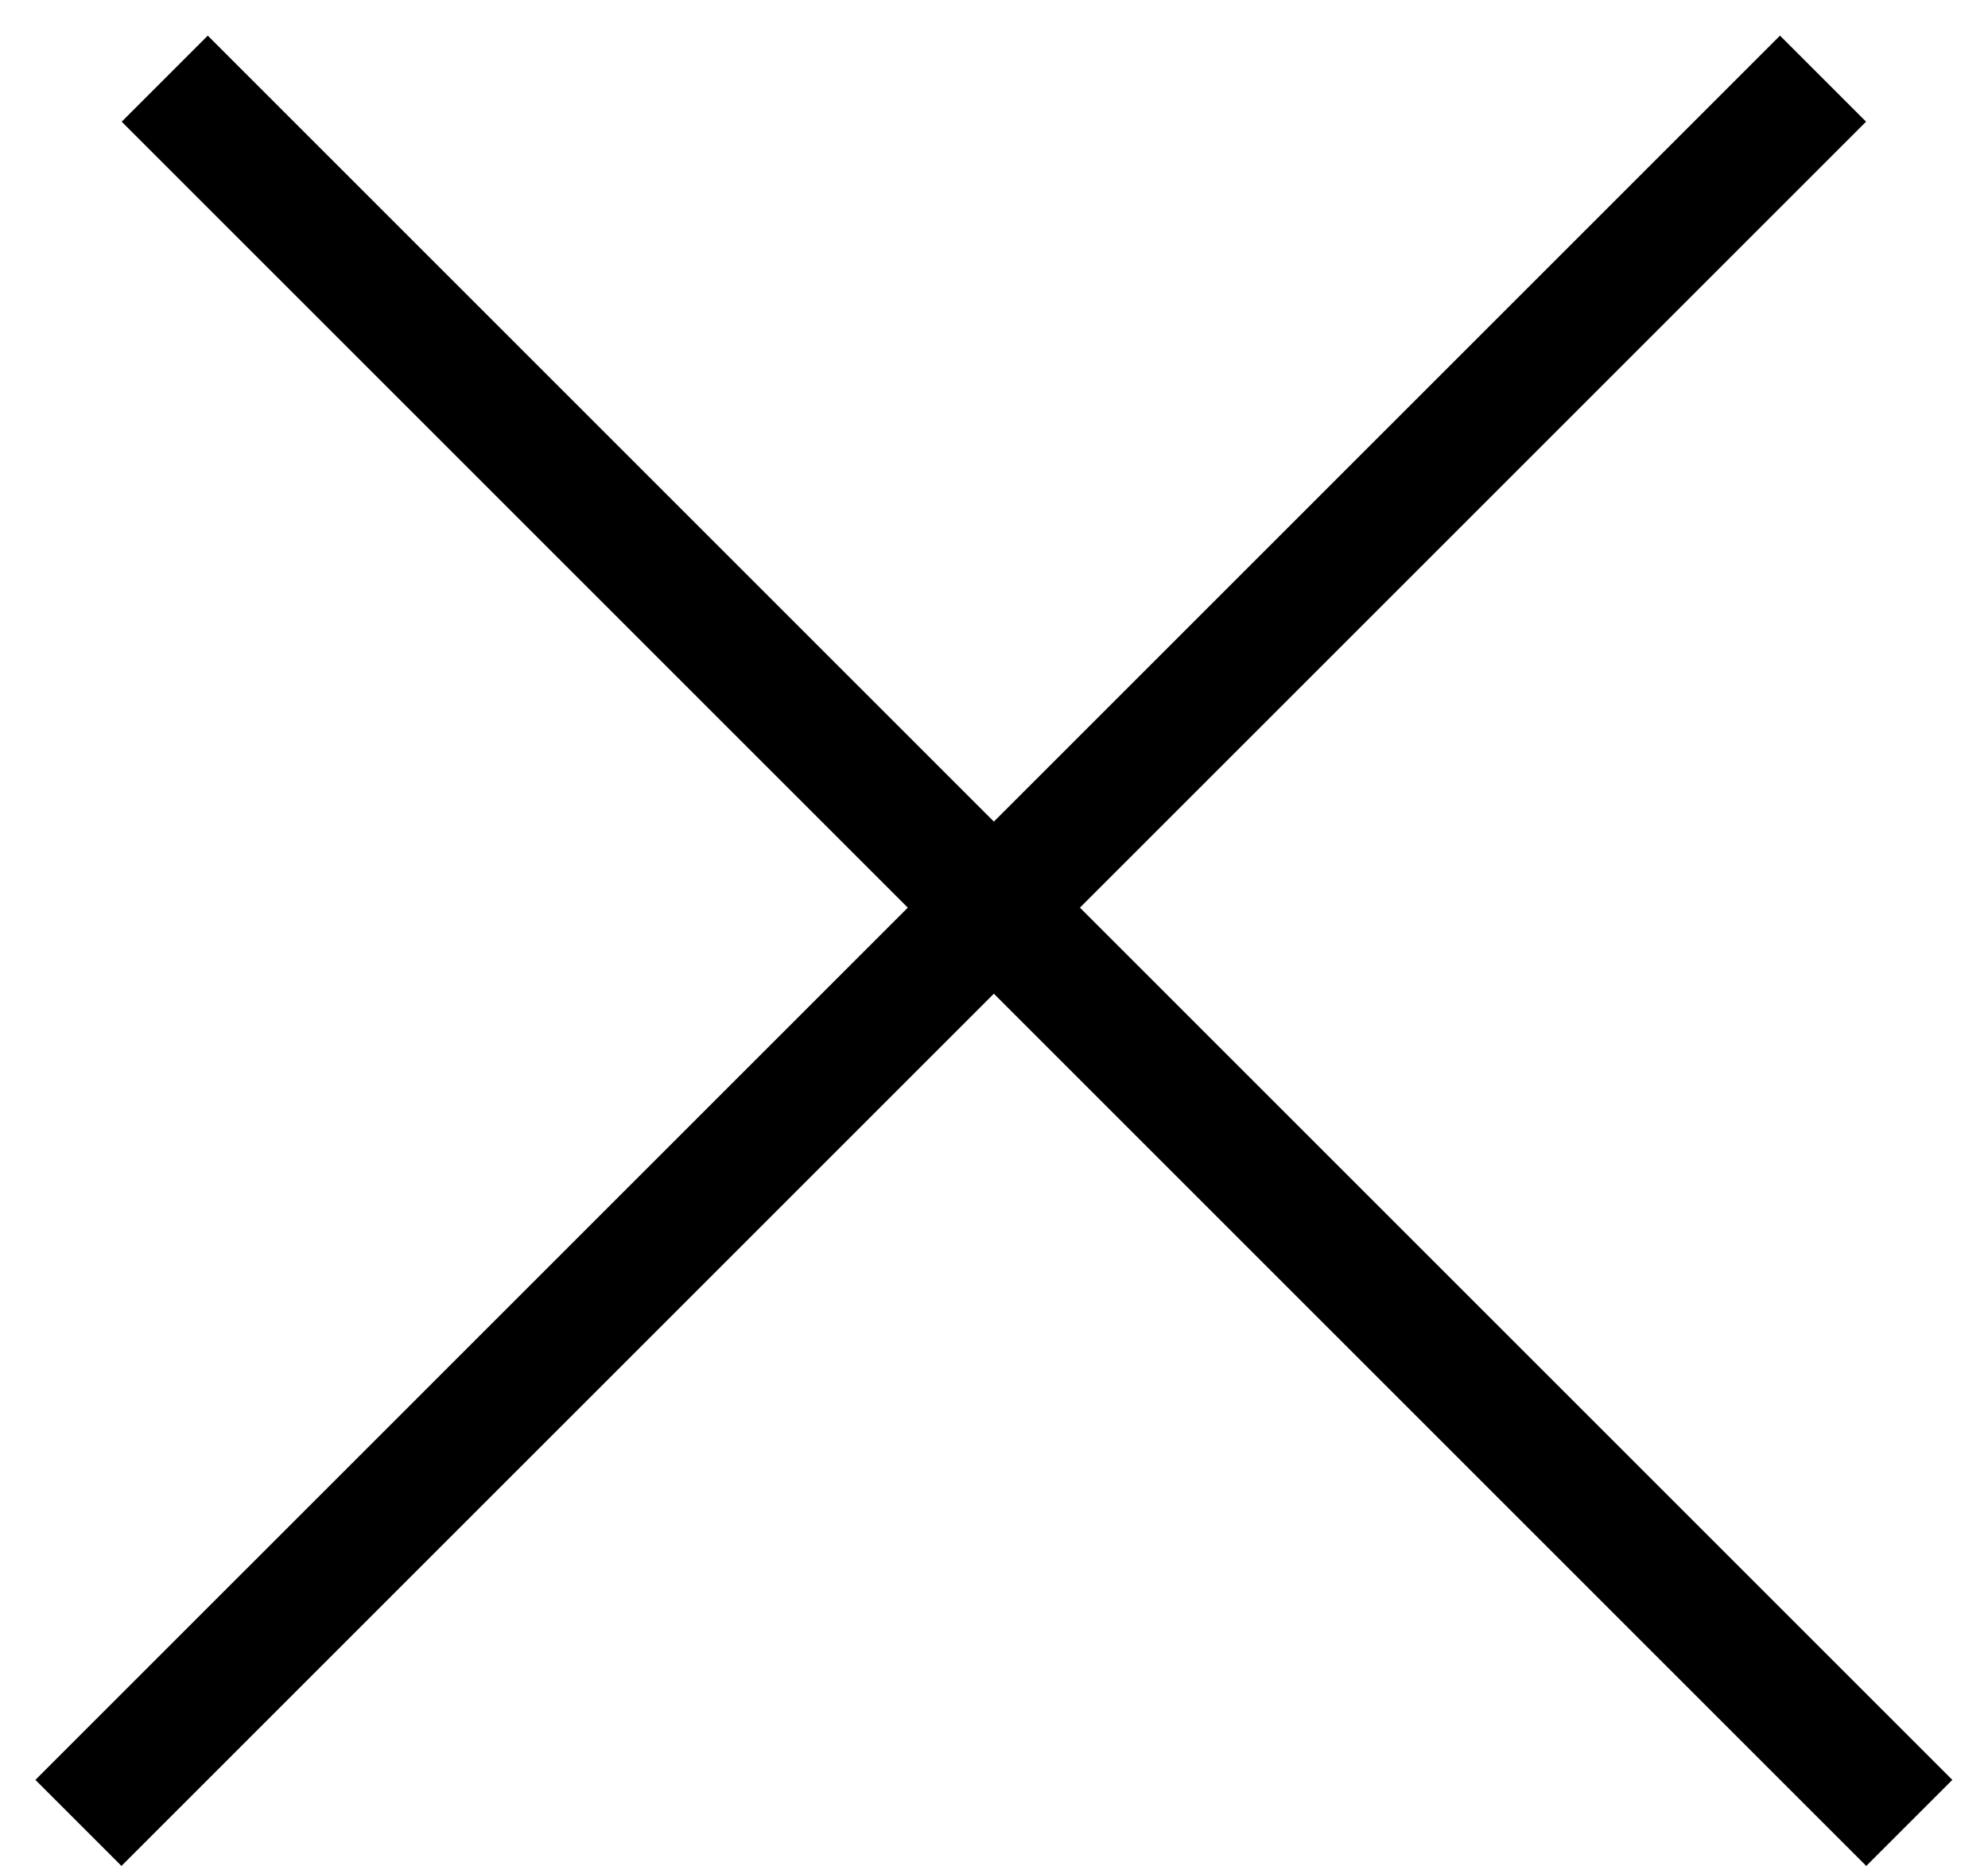
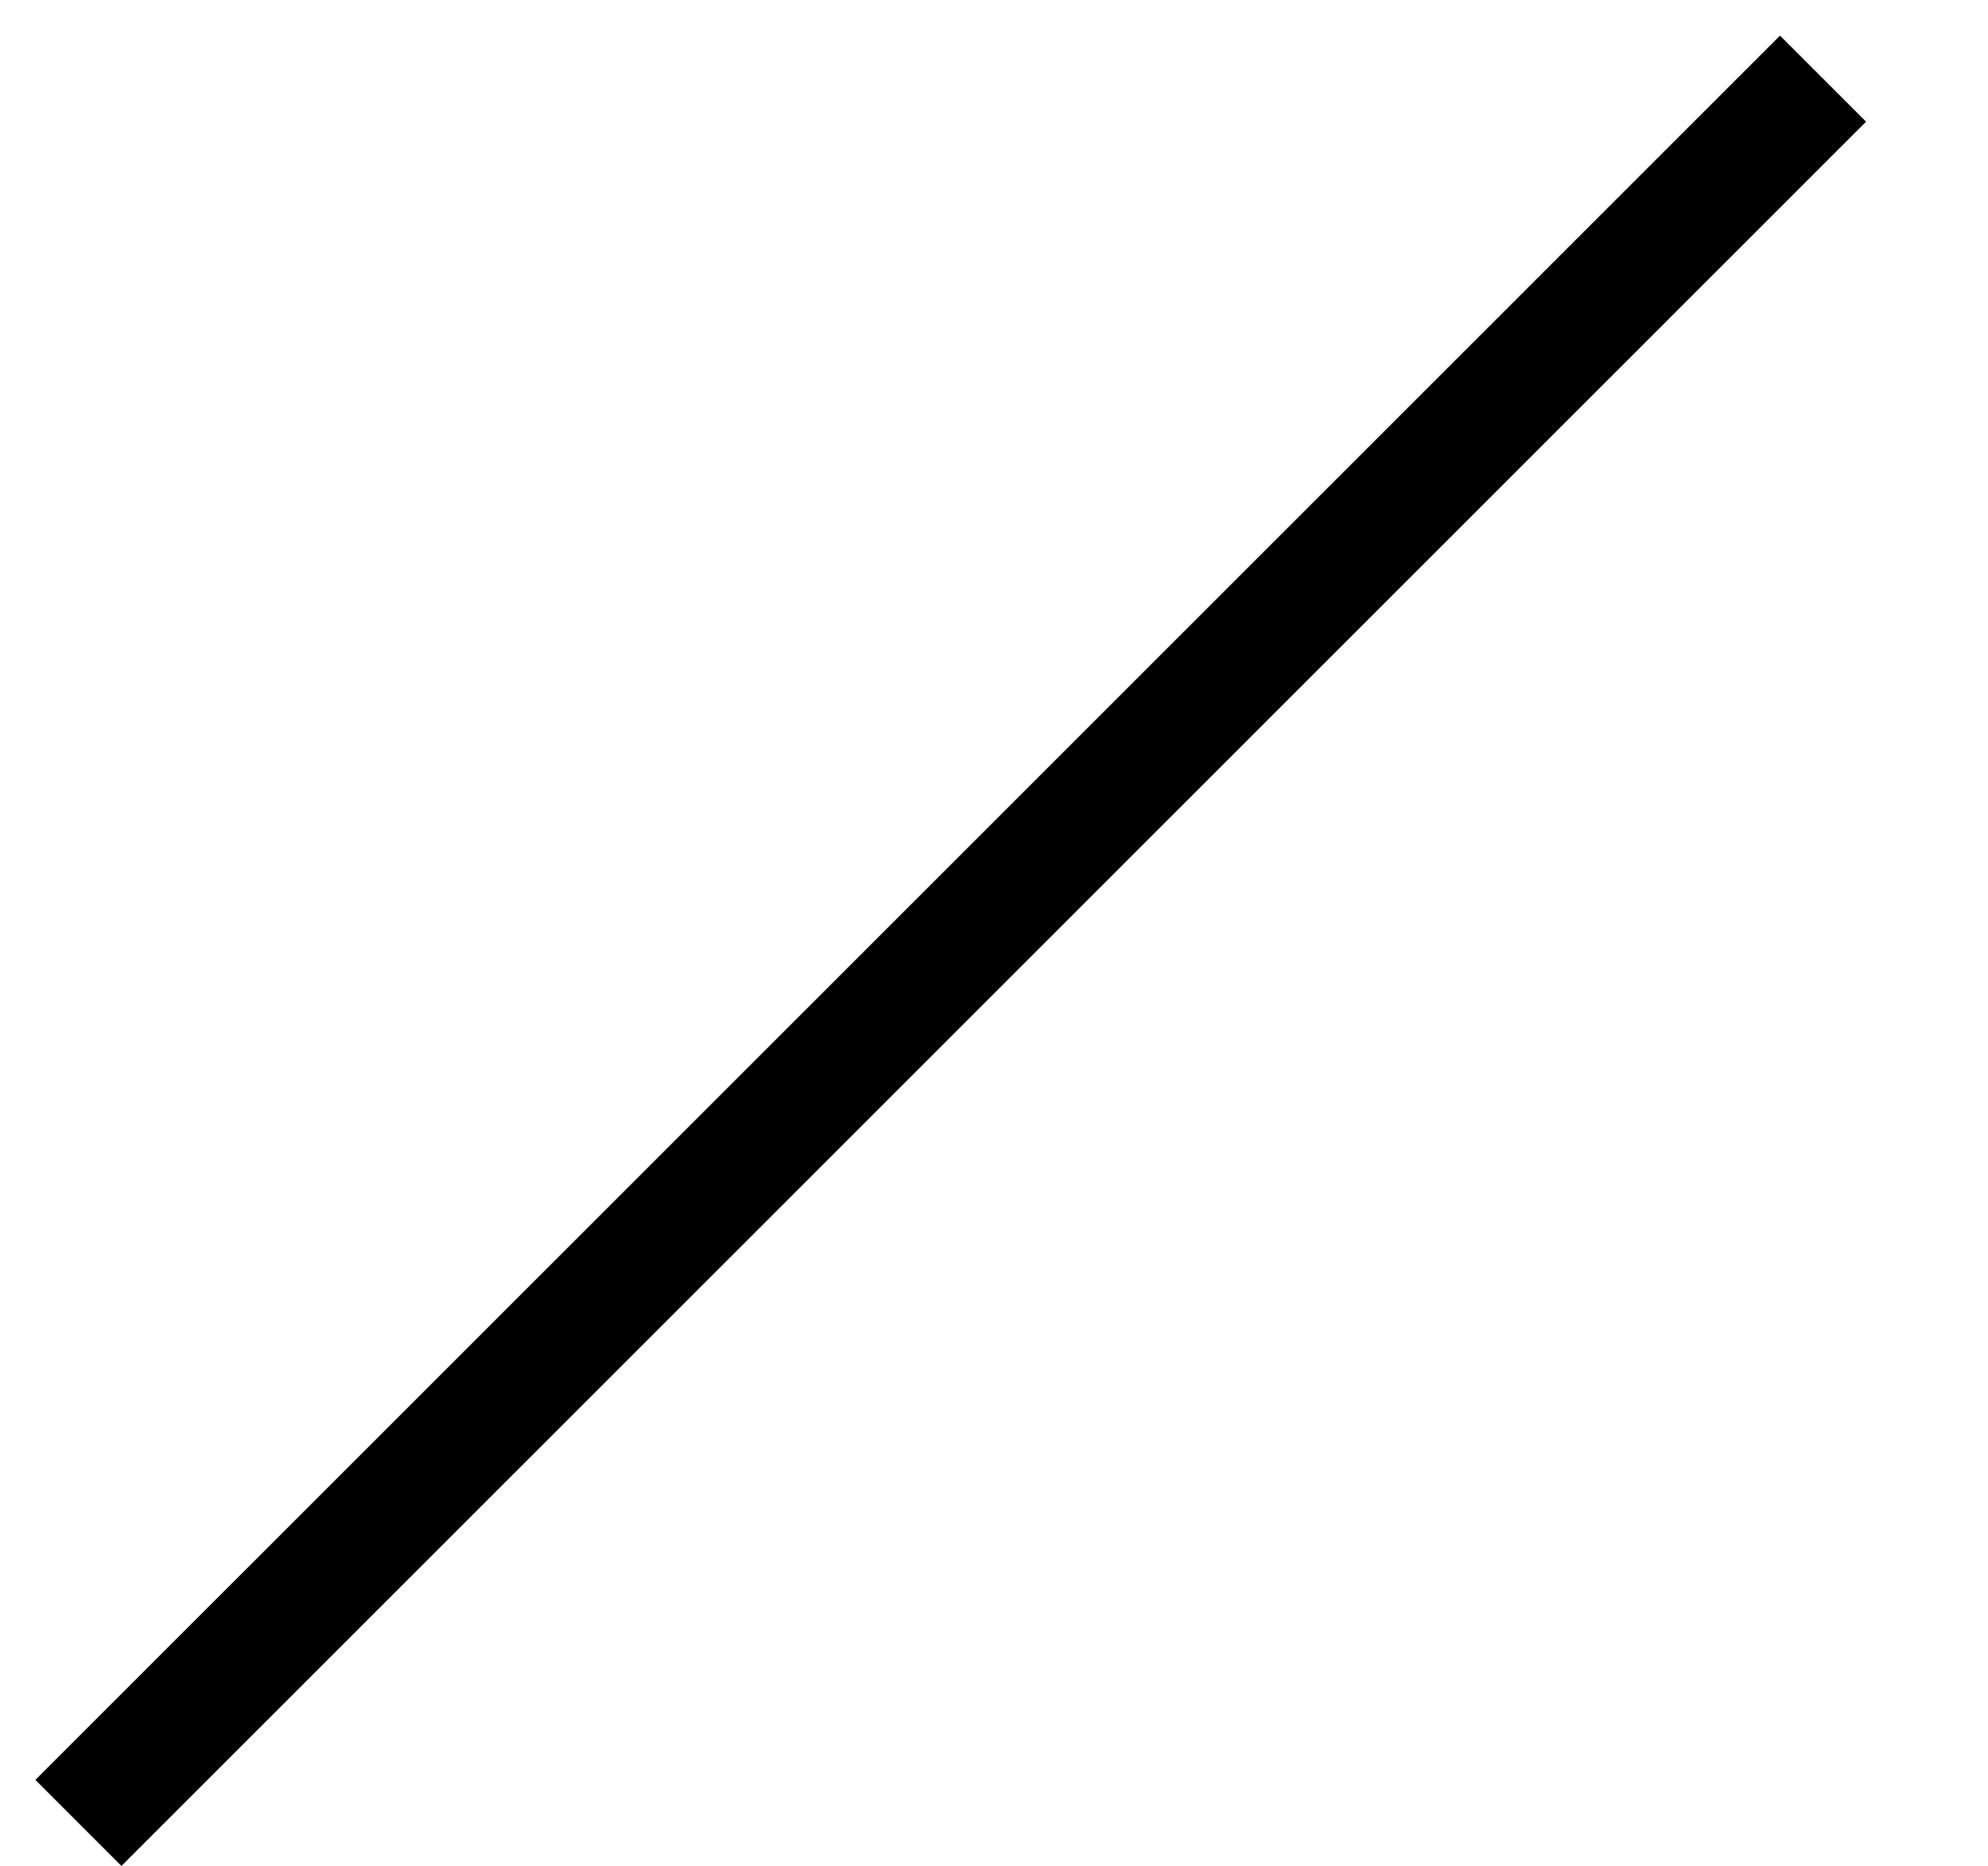
<svg xmlns="http://www.w3.org/2000/svg" width="49" height="46" viewBox="0 0 49 46" fill="none">
-   <line x1="4.06" y1="1.939" x2="47.06" y2="44.939" stroke="black" stroke-width="3" />
  <line x1="1.933" y1="44.939" x2="44.934" y2="1.939" stroke="black" stroke-width="3" />
</svg>